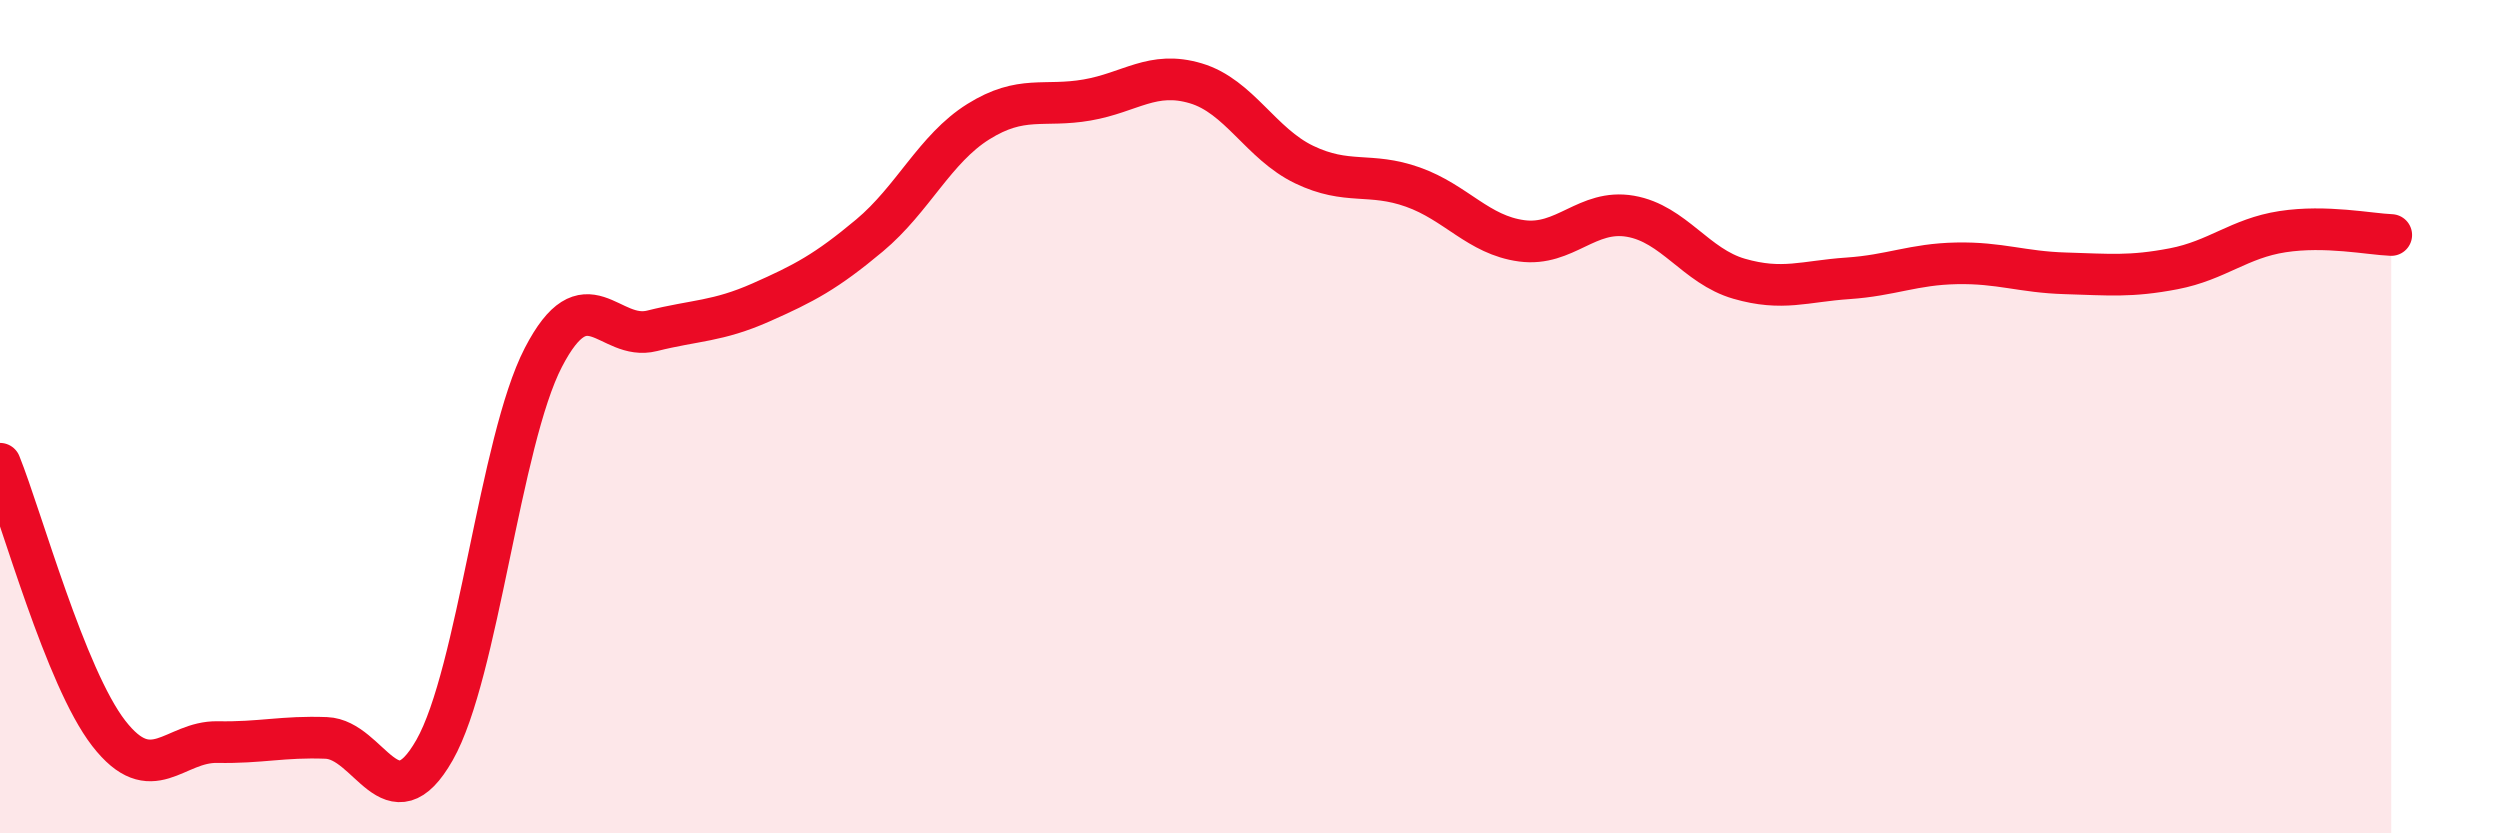
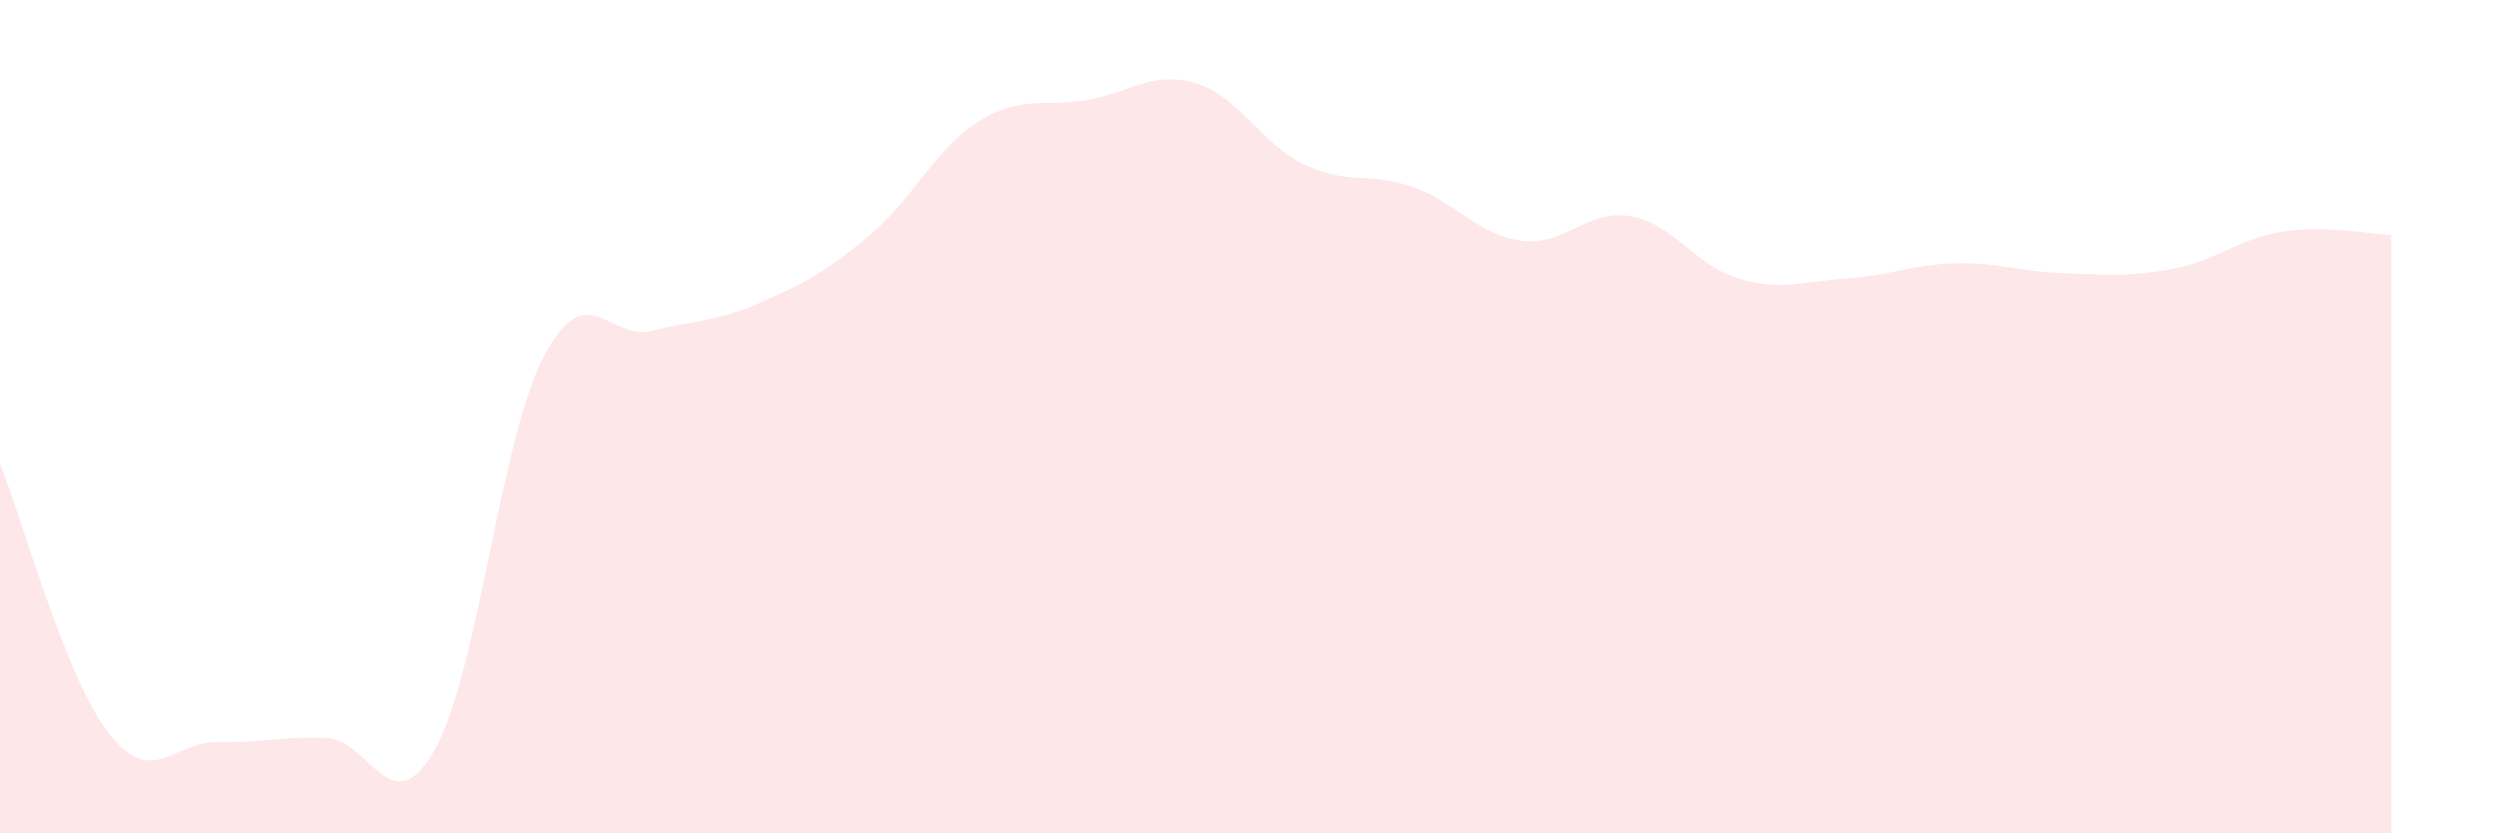
<svg xmlns="http://www.w3.org/2000/svg" width="60" height="20" viewBox="0 0 60 20">
  <path d="M 0,11.13 C 0.52,12.42 1.57,16.26 2.61,17.6 C 3.65,18.94 4.18,17.79 5.22,17.81 C 6.26,17.83 6.79,17.67 7.83,17.71 C 8.87,17.75 9.39,19.83 10.43,18 C 11.47,16.17 12,10.59 13.04,8.58 C 14.08,6.57 14.61,8.2 15.65,7.94 C 16.69,7.68 17.22,7.72 18.26,7.26 C 19.3,6.8 19.83,6.52 20.87,5.65 C 21.91,4.78 22.44,3.57 23.48,2.92 C 24.52,2.27 25.05,2.58 26.09,2.4 C 27.13,2.22 27.66,1.69 28.7,2 C 29.74,2.31 30.26,3.45 31.3,3.95 C 32.34,4.45 32.87,4.12 33.91,4.49 C 34.95,4.86 35.48,5.64 36.52,5.78 C 37.56,5.92 38.09,5.01 39.13,5.19 C 40.17,5.37 40.7,6.39 41.74,6.69 C 42.78,6.99 43.31,6.75 44.35,6.68 C 45.39,6.61 45.92,6.34 46.96,6.32 C 48,6.3 48.53,6.53 49.57,6.56 C 50.61,6.59 51.13,6.65 52.17,6.45 C 53.21,6.25 53.74,5.72 54.78,5.56 C 55.82,5.4 56.87,5.62 57.39,5.64L57.39 20L0 20Z" fill="#EB0A25" opacity="0.1" stroke-linecap="round" stroke-linejoin="round" />
-   <path d="M 0,11.13 C 0.52,12.42 1.57,16.26 2.61,17.6 C 3.65,18.94 4.18,17.79 5.22,17.81 C 6.26,17.83 6.79,17.67 7.83,17.71 C 8.87,17.75 9.39,19.83 10.43,18 C 11.47,16.17 12,10.59 13.04,8.58 C 14.08,6.57 14.61,8.2 15.65,7.94 C 16.69,7.68 17.22,7.72 18.26,7.26 C 19.3,6.8 19.83,6.52 20.87,5.65 C 21.91,4.78 22.44,3.57 23.48,2.92 C 24.52,2.27 25.05,2.58 26.09,2.4 C 27.13,2.22 27.66,1.69 28.7,2 C 29.74,2.31 30.26,3.45 31.3,3.95 C 32.34,4.45 32.87,4.12 33.91,4.49 C 34.95,4.86 35.48,5.64 36.52,5.78 C 37.56,5.92 38.09,5.01 39.13,5.19 C 40.17,5.37 40.7,6.39 41.74,6.69 C 42.78,6.99 43.31,6.75 44.35,6.68 C 45.39,6.61 45.92,6.34 46.96,6.32 C 48,6.3 48.53,6.53 49.57,6.56 C 50.61,6.59 51.13,6.65 52.17,6.45 C 53.21,6.25 53.74,5.72 54.78,5.56 C 55.82,5.4 56.87,5.62 57.39,5.64" stroke="#EB0A25" stroke-width="1" fill="none" stroke-linecap="round" stroke-linejoin="round" />
</svg>